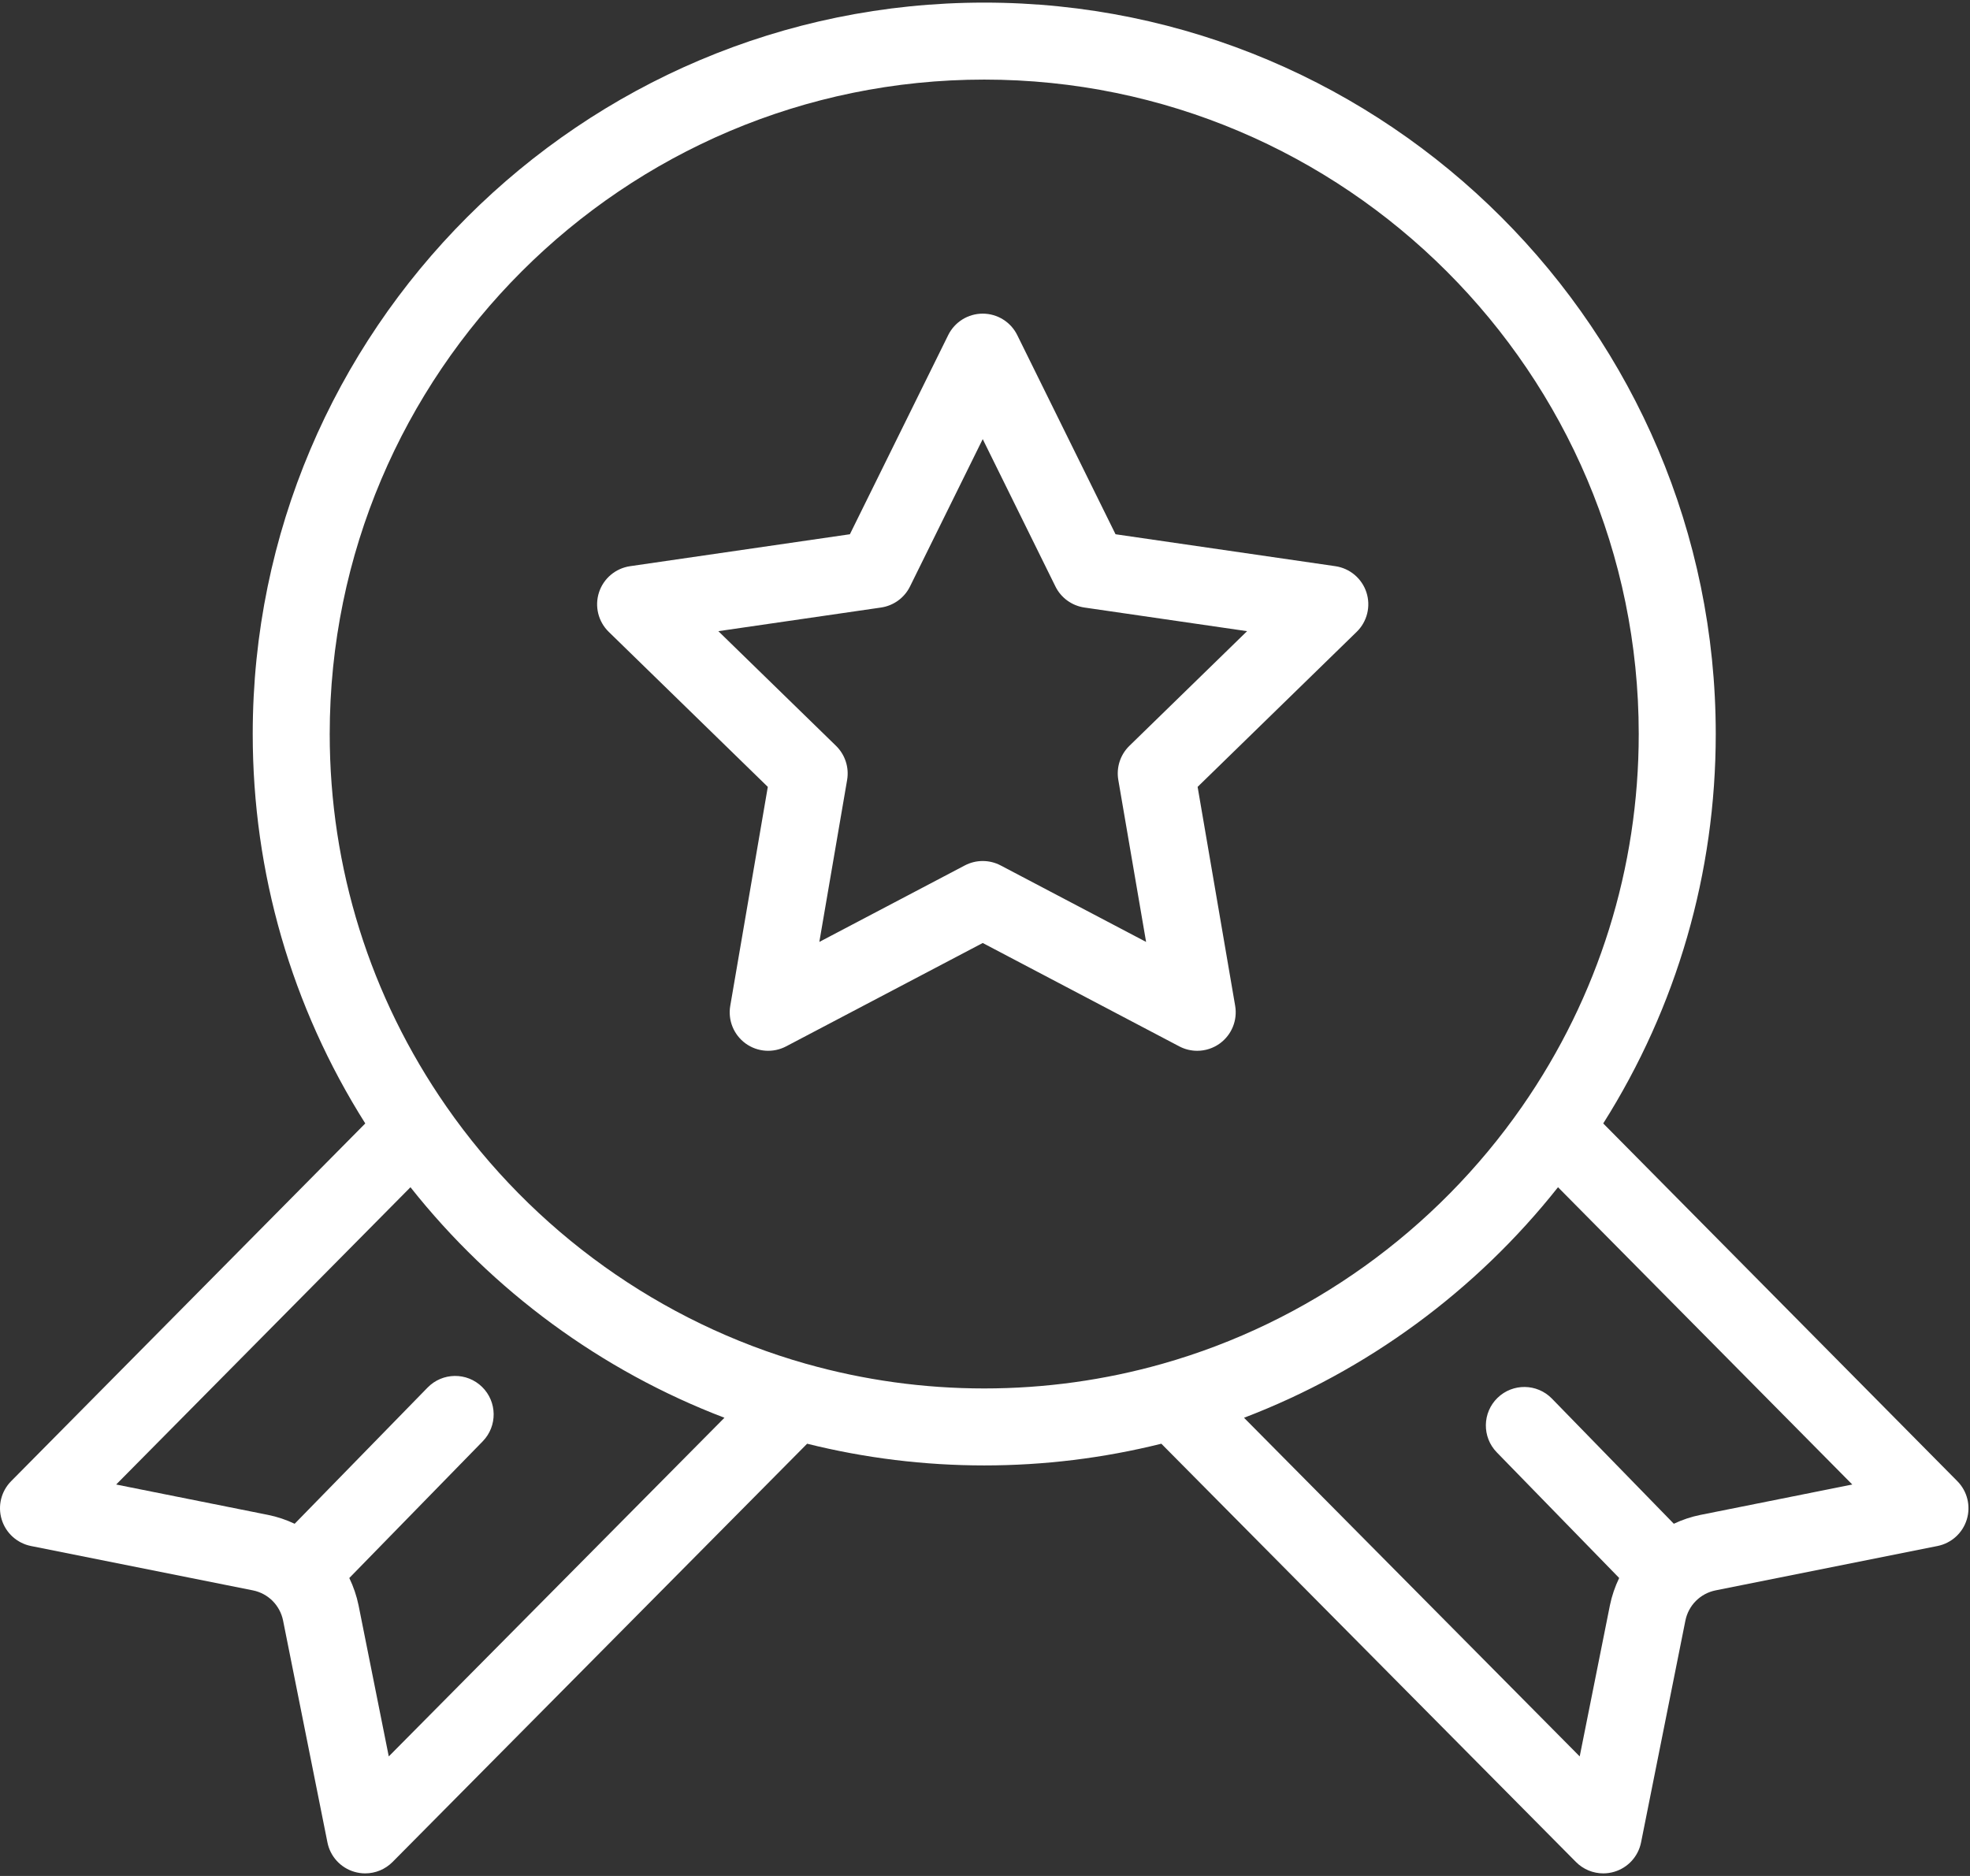
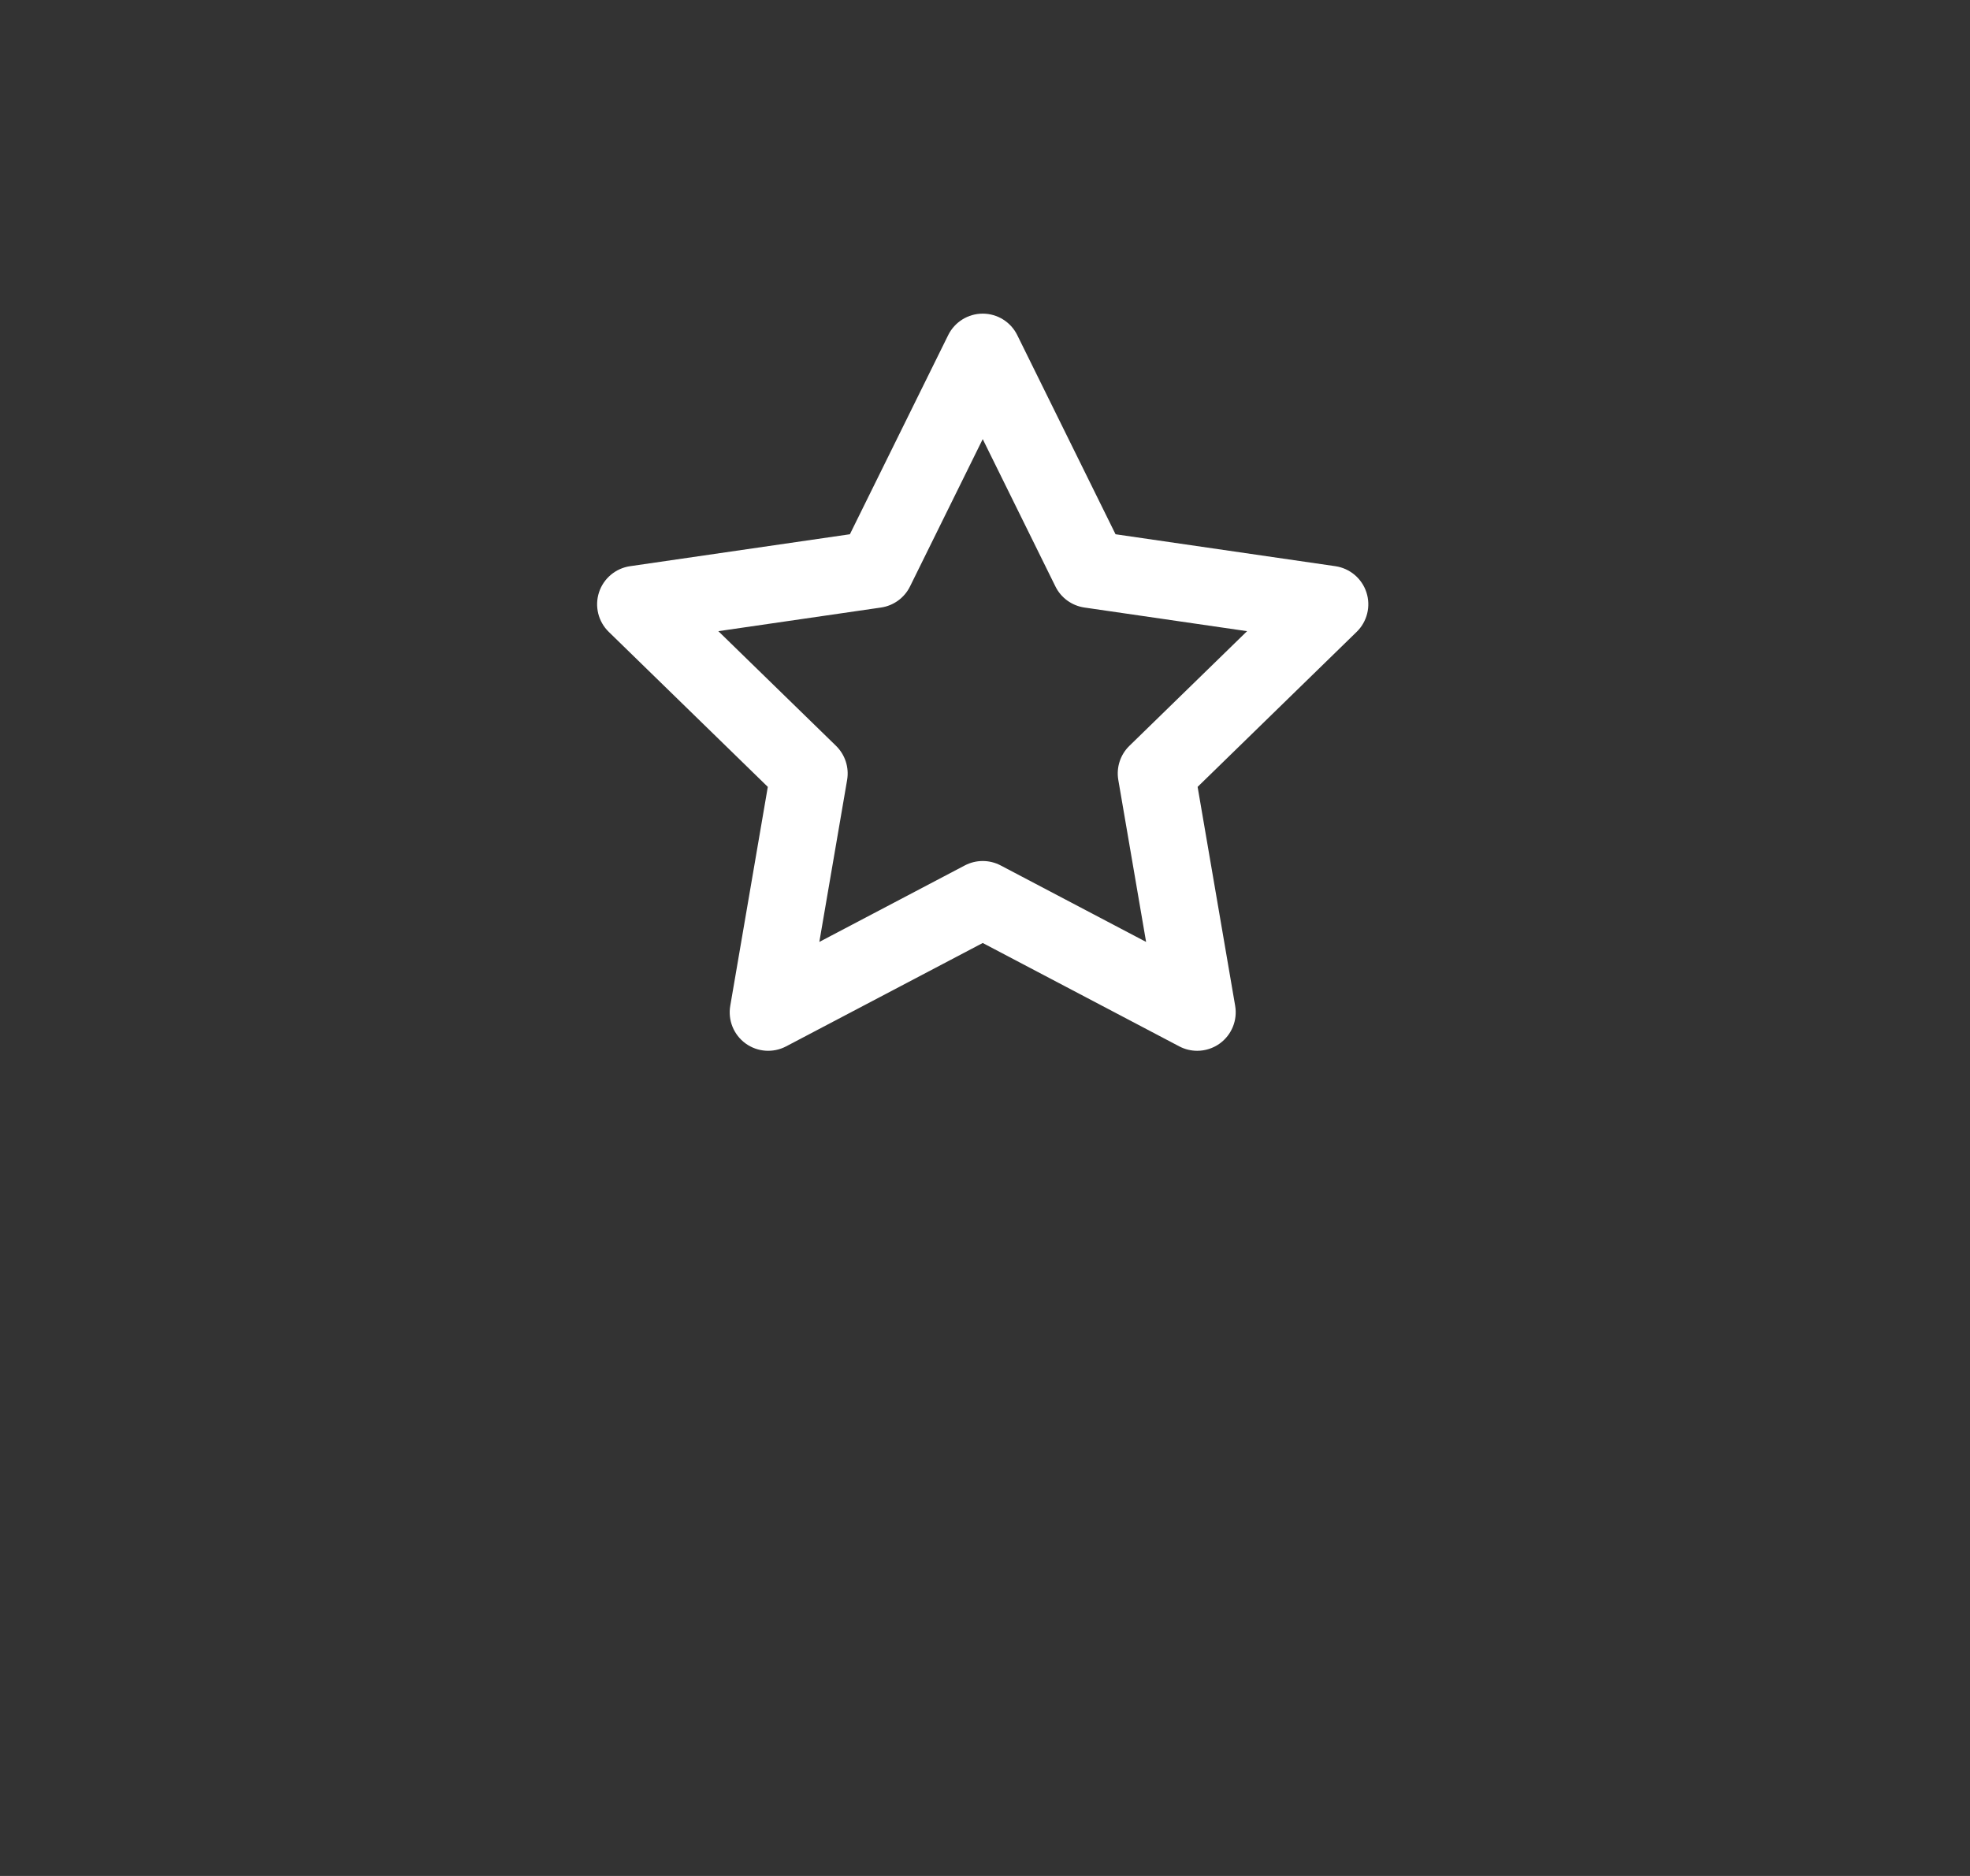
<svg xmlns="http://www.w3.org/2000/svg" width="84" height="80" viewBox="0 0 84 80">
  <rect x="0" y="0" width="84" height="80" fill="#333333" stroke="none" />
  <g fill="#FFF">
-     <path d="M83.46,63.164 L68.361,47.909 C71.504,42.934 73.159,37.222 73.159,31.302 C73.159,14.103 59.167,0.111 41.968,0.111 C24.768,0.111 10.776,14.103 10.776,31.302 C10.776,37.222 12.432,42.934 15.575,47.909 L0.475,63.164 C0.05,63.593 -0.105,64.221 0.072,64.798 C0.248,65.376 0.728,65.81 1.32,65.929 L10.783,67.821 C11.102,67.885 11.392,68.04 11.62,68.267 C11.85,68.498 12.006,68.79 12.07,69.107 L13.962,78.57 C14.08,79.165 14.518,79.646 15.099,79.82 C15.255,79.867 15.414,79.89 15.571,79.89 C16.003,79.89 16.425,79.72 16.738,79.404 L34.416,61.567 C36.879,62.181 39.414,62.493 41.968,62.493 C44.521,62.493 47.057,62.181 49.519,61.567 L67.198,79.404 C67.511,79.72 67.932,79.89 68.364,79.89 C68.521,79.89 68.681,79.867 68.836,79.82 C69.417,79.646 69.855,79.165 69.974,78.57 L71.864,69.112 C71.929,68.79 72.085,68.498 72.312,68.271 C72.543,68.04 72.834,67.885 73.153,67.821 L82.615,65.929 C83.207,65.81 83.687,65.376 83.863,64.799 C84.04,64.221 83.885,63.593 83.46,63.164 Z M16.577,74.902 L15.289,68.46 C15.206,68.053 15.072,67.663 14.894,67.294 L20.583,61.465 C21.216,60.816 21.203,59.777 20.554,59.143 C19.905,58.51 18.866,58.523 18.233,59.172 L12.564,64.981 C12.204,64.81 11.823,64.681 11.426,64.602 L4.953,63.307 L17.502,50.629 C21.007,55.055 25.649,58.461 30.89,60.46 L16.577,74.902 Z M49.559,58.16 C49.558,58.161 49.556,58.161 49.555,58.161 C47.094,58.857 44.541,59.21 41.967,59.21 C39.393,59.21 36.84,58.857 34.38,58.161 C34.378,58.161 34.377,58.16 34.376,58.16 C34.372,58.159 34.369,58.159 34.366,58.158 C28.173,56.403 22.726,52.505 19.027,47.179 C15.777,42.499 14.059,37.009 14.059,31.302 C14.059,15.913 26.579,3.394 41.967,3.394 C57.356,3.394 69.875,15.913 69.875,31.302 C69.875,37.008 68.157,42.499 64.907,47.179 C61.208,52.505 55.761,56.403 49.569,58.157 C49.565,58.159 49.562,58.159 49.559,58.16 Z M72.509,64.602 C72.113,64.681 71.732,64.81 71.371,64.98 L66.174,59.644 C65.541,58.994 64.502,58.98 63.852,59.613 C63.203,60.246 63.189,61.285 63.822,61.935 L69.041,67.293 C68.863,67.663 68.728,68.054 68.645,68.464 L67.358,74.902 L53.044,60.46 C58.285,58.461 62.928,55.055 66.433,50.629 L78.981,63.307 L72.509,64.602 Z" />
    <path d="M58.264,25.262 C58.071,24.668 57.557,24.235 56.939,24.145 L47.566,22.783 L43.375,14.29 C43.099,13.73 42.528,13.375 41.903,13.375 C41.903,13.375 41.903,13.375 41.903,13.375 C41.278,13.375 40.708,13.73 40.431,14.29 L36.239,22.783 L26.866,24.145 C26.248,24.235 25.734,24.668 25.541,25.262 C25.348,25.857 25.509,26.509 25.956,26.945 L32.739,33.556 L31.138,42.892 C31.032,43.508 31.285,44.13 31.791,44.498 C32.296,44.865 32.967,44.913 33.52,44.622 L41.903,40.214 L50.284,44.622 C50.525,44.749 50.787,44.811 51.049,44.811 C51.389,44.811 51.728,44.705 52.013,44.498 C52.519,44.13 52.772,43.508 52.667,42.892 L51.066,33.556 L57.848,26.945 C58.296,26.509 58.457,25.856 58.264,25.262 Z M48.156,31.807 C47.769,32.184 47.593,32.728 47.684,33.26 L48.869,40.168 L42.667,36.906 C42.189,36.655 41.618,36.655 41.139,36.906 L34.936,40.168 L36.121,33.26 C36.212,32.728 36.035,32.185 35.649,31.807 L30.63,26.916 L37.566,25.908 C38.1,25.83 38.563,25.495 38.802,25.01 L41.903,18.726 L45.003,25.01 C45.242,25.495 45.705,25.83 46.24,25.908 L53.175,26.916 L48.156,31.807 Z" />
  </g>
</svg>